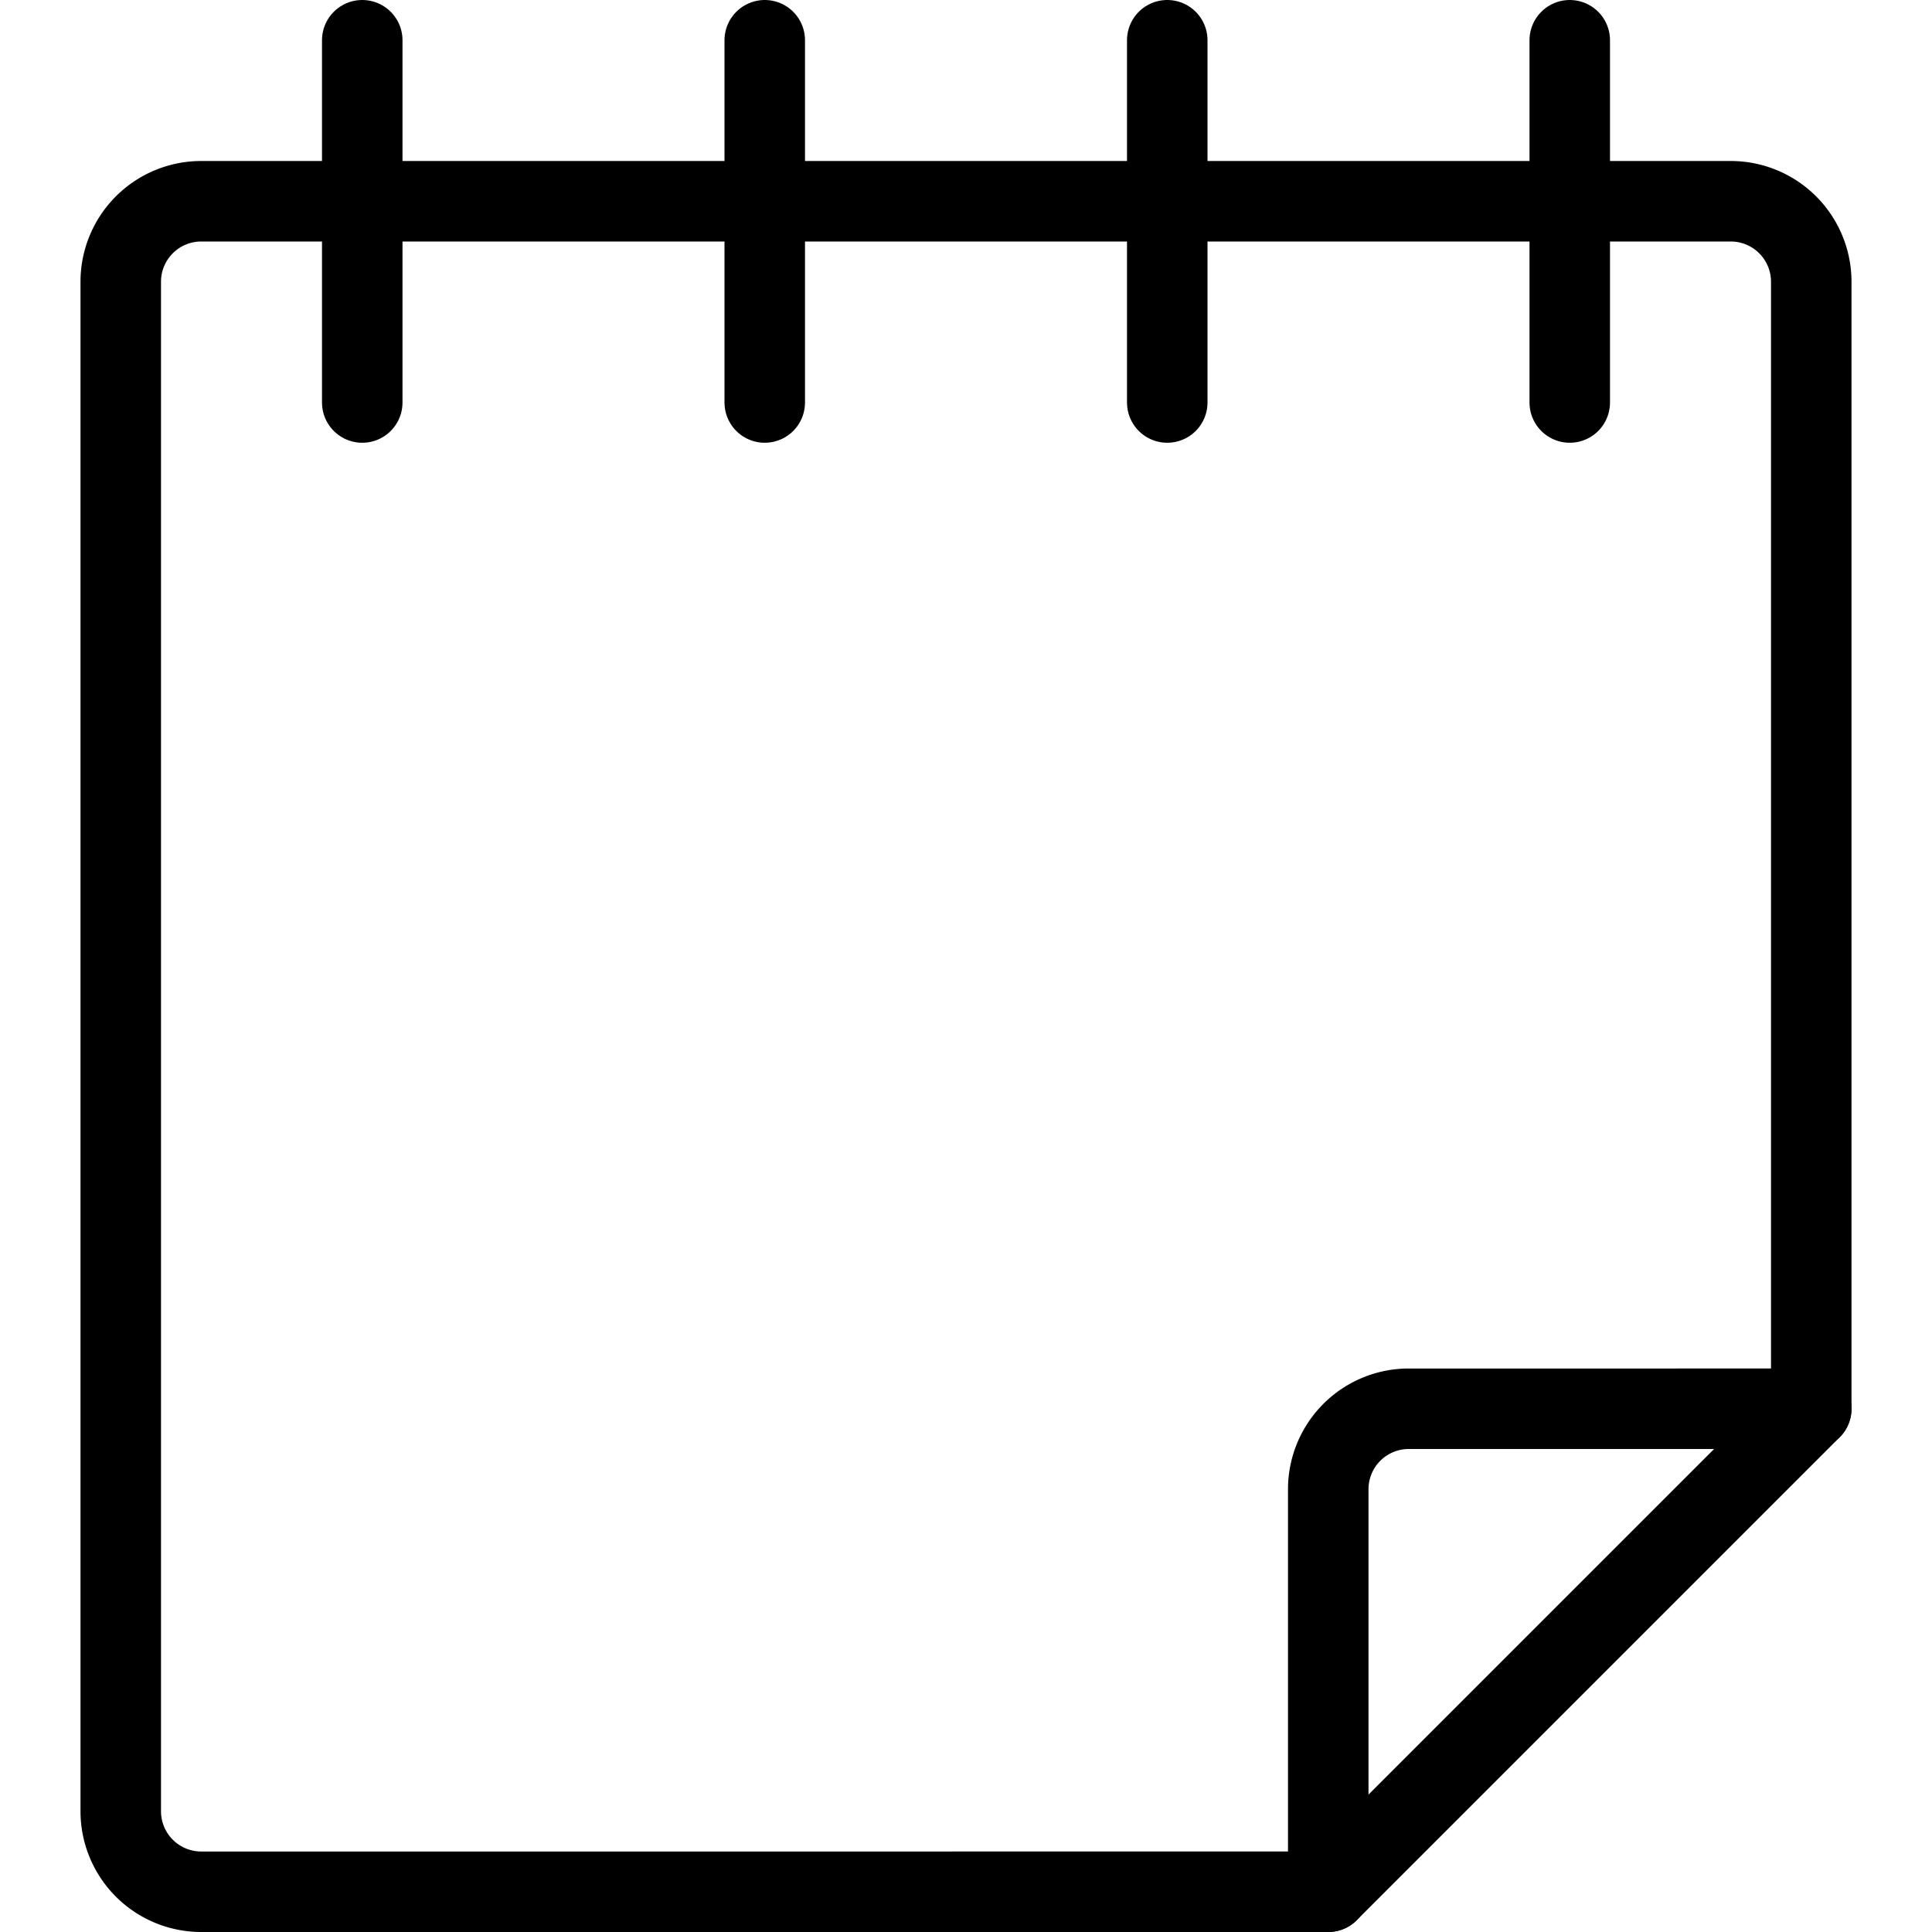
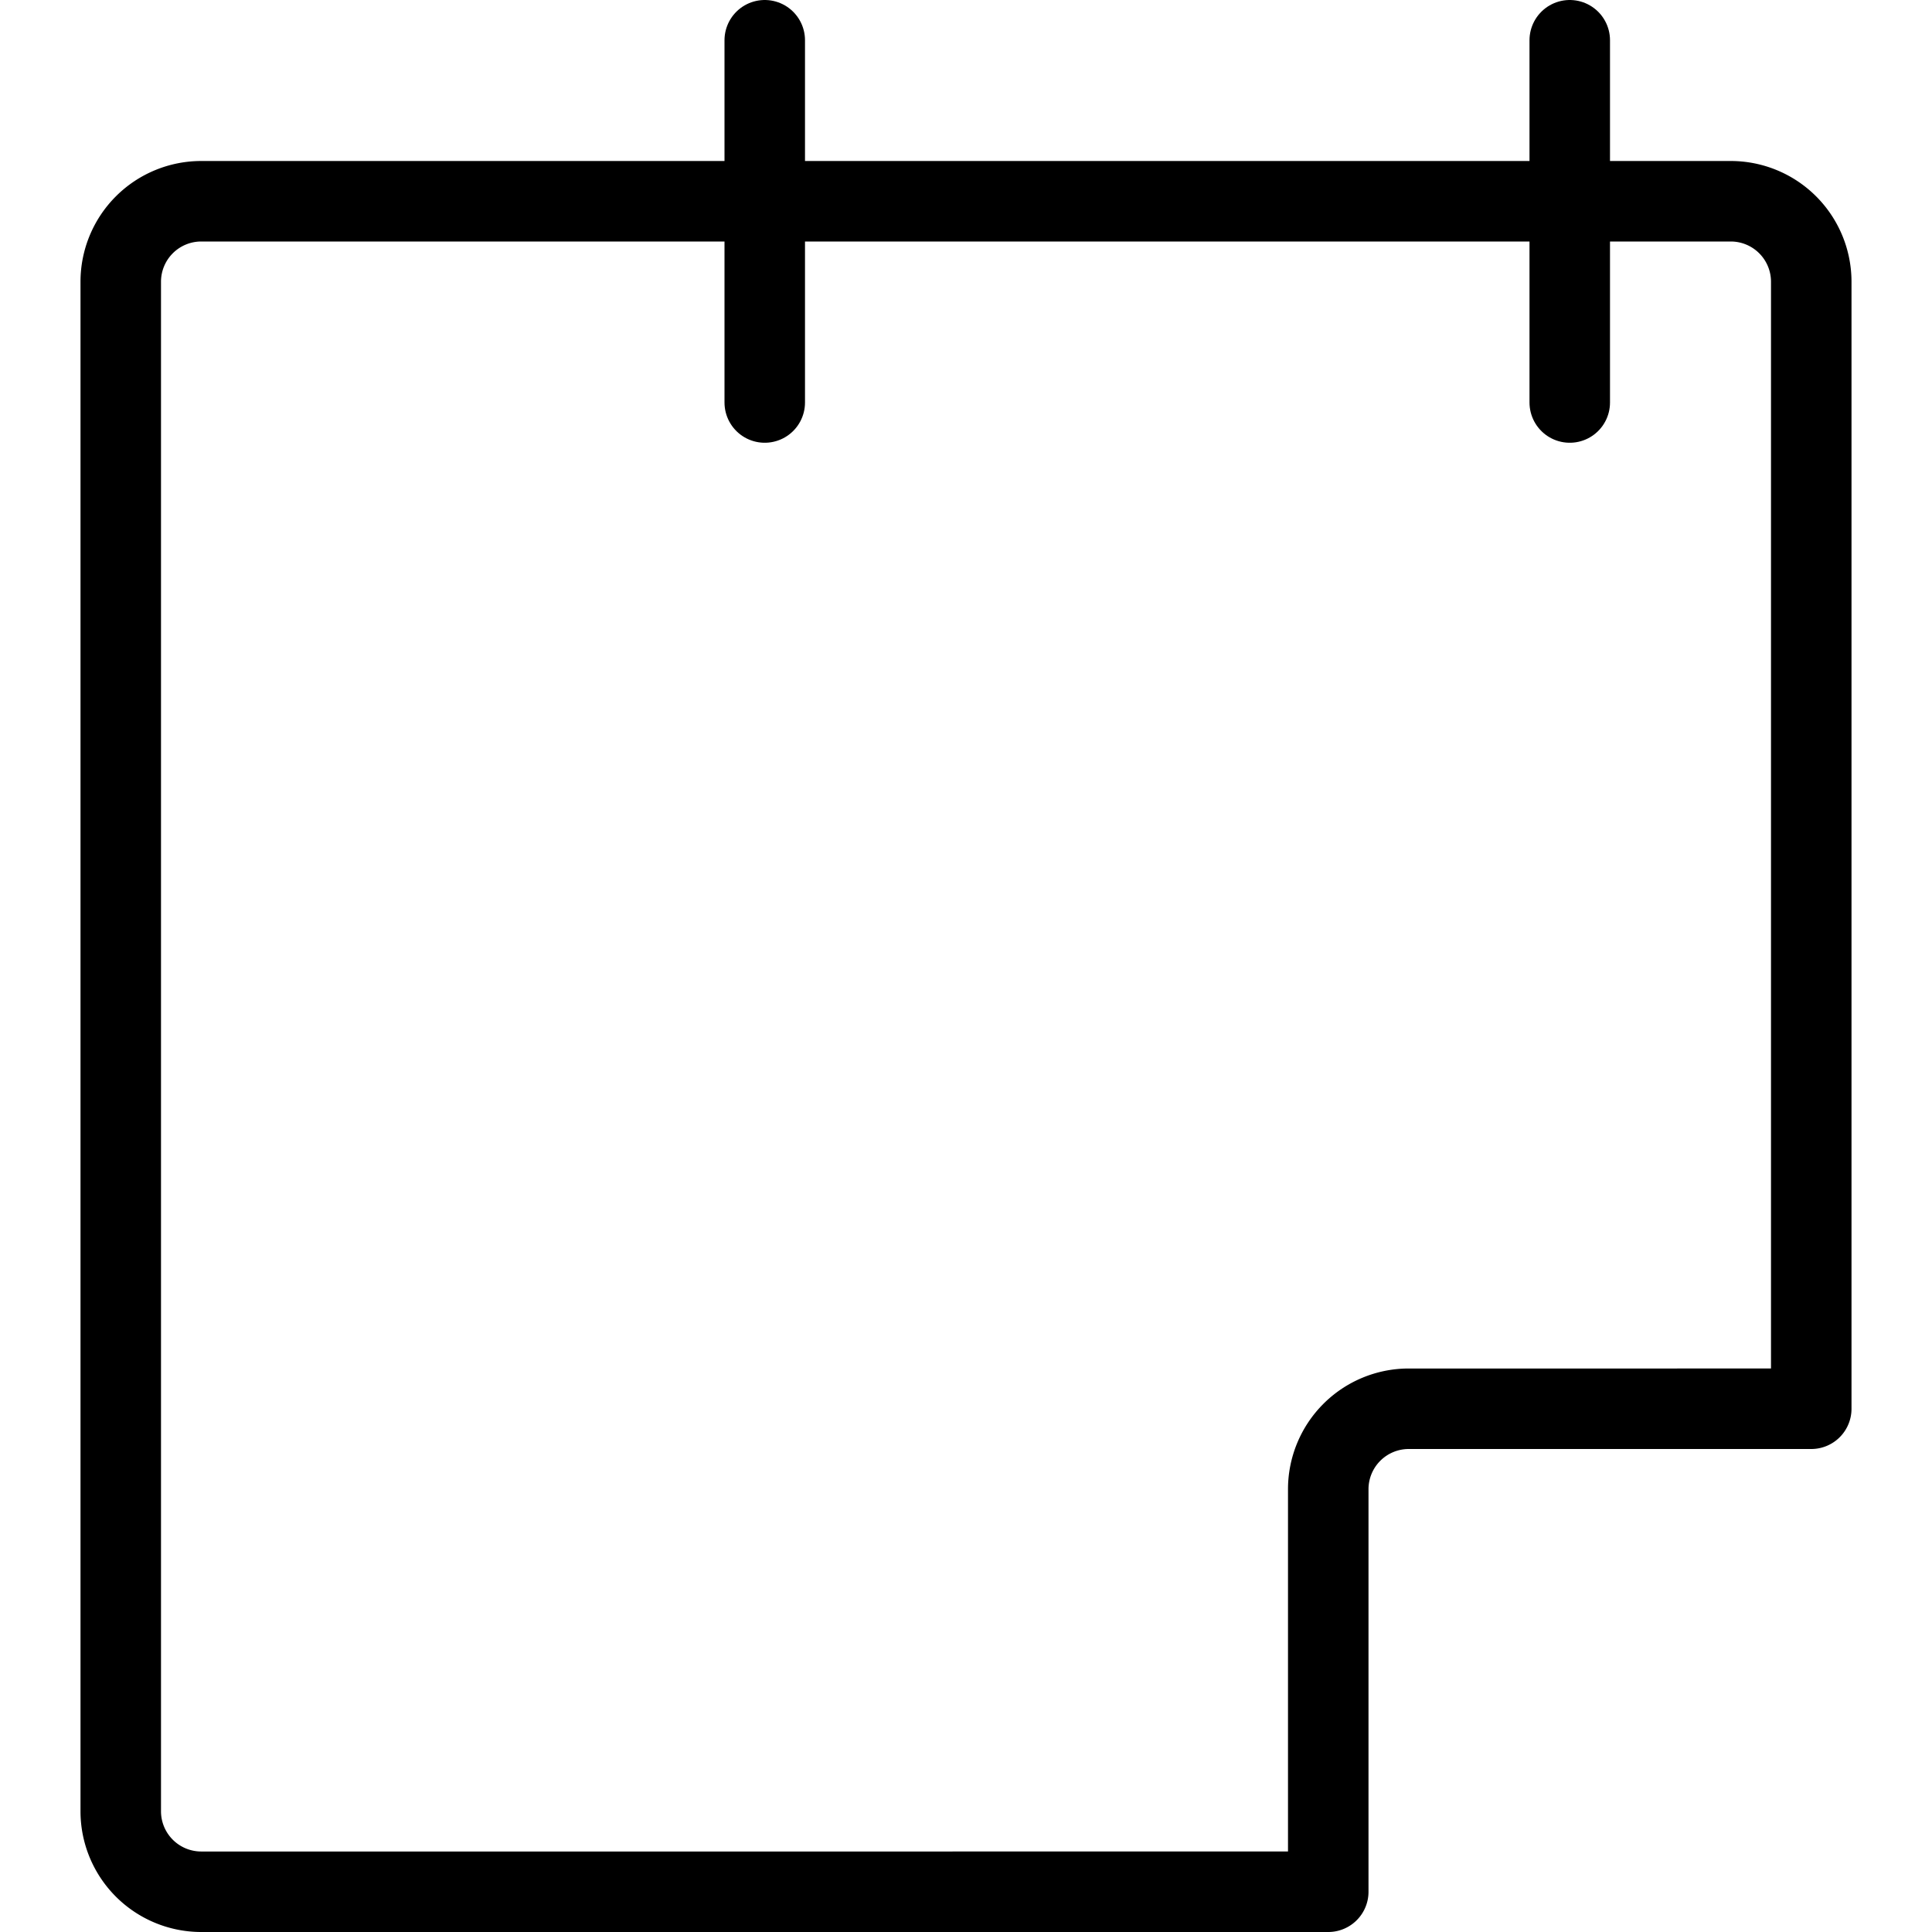
<svg xmlns="http://www.w3.org/2000/svg" viewBox="0 0 24 24">
  <g transform="matrix(1,0,0,1,0,0)">
    <path d="M17.5,17.5a1,1,0,0,0-1,1v5H2.5a1,1,0,0,1-1-1V3.5a1,1,0,0,1,1-1h19a1,1,0,0,1,1,1v14Z" fill="none" stroke="#000000" stroke-linecap="round" stroke-linejoin="round" />
-     <path d="M22.5 17.5L16.5 23.5" fill="none" stroke="#000000" stroke-linecap="round" stroke-linejoin="round" />
-     <path d="M4.5 0.5L4.5 5" fill="none" stroke="#000000" stroke-linecap="round" stroke-linejoin="round" />
    <path d="M9.5 0.5L9.5 5" fill="none" stroke="#000000" stroke-linecap="round" stroke-linejoin="round" />
-     <path d="M14.5 0.5L14.5 5" fill="none" stroke="#000000" stroke-linecap="round" stroke-linejoin="round" />
    <path d="M19.5 0.5L19.5 5" fill="none" stroke="#000000" stroke-linecap="round" stroke-linejoin="round" />
  </g>
</svg>